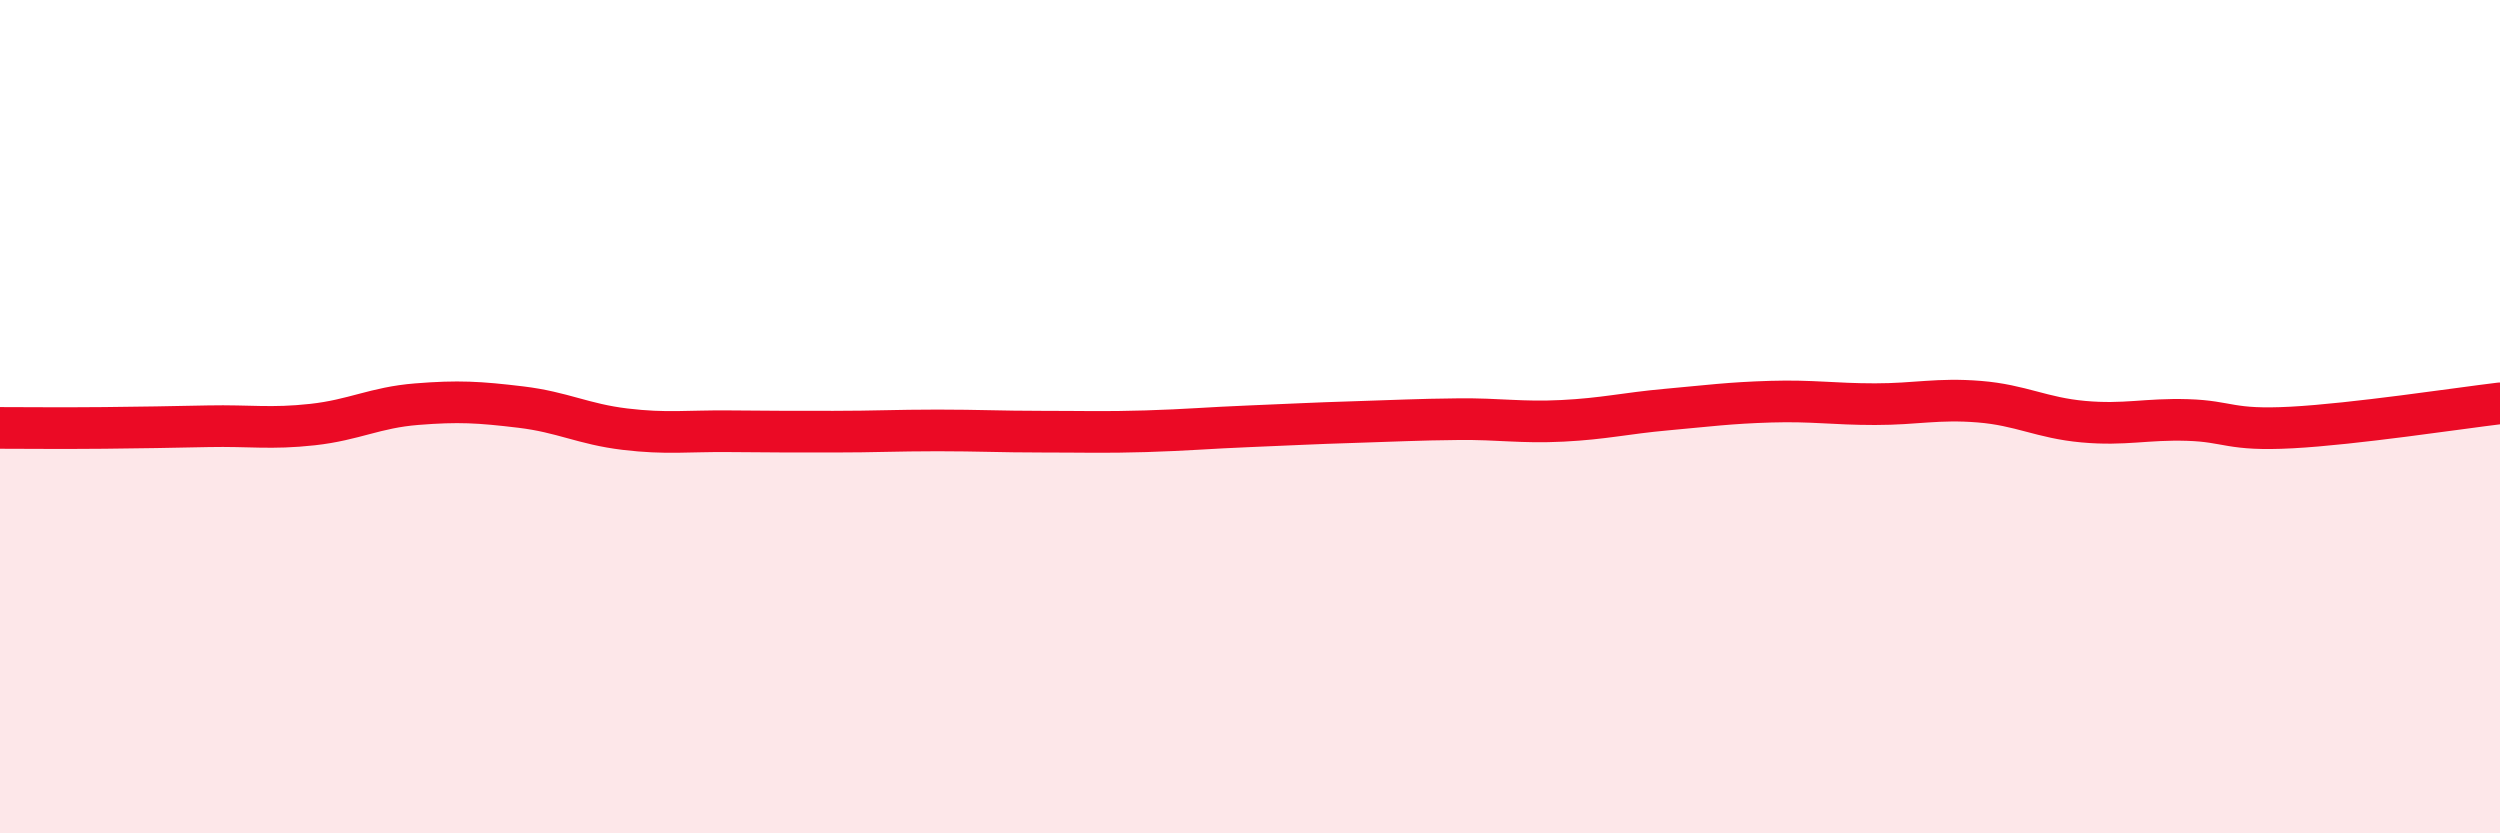
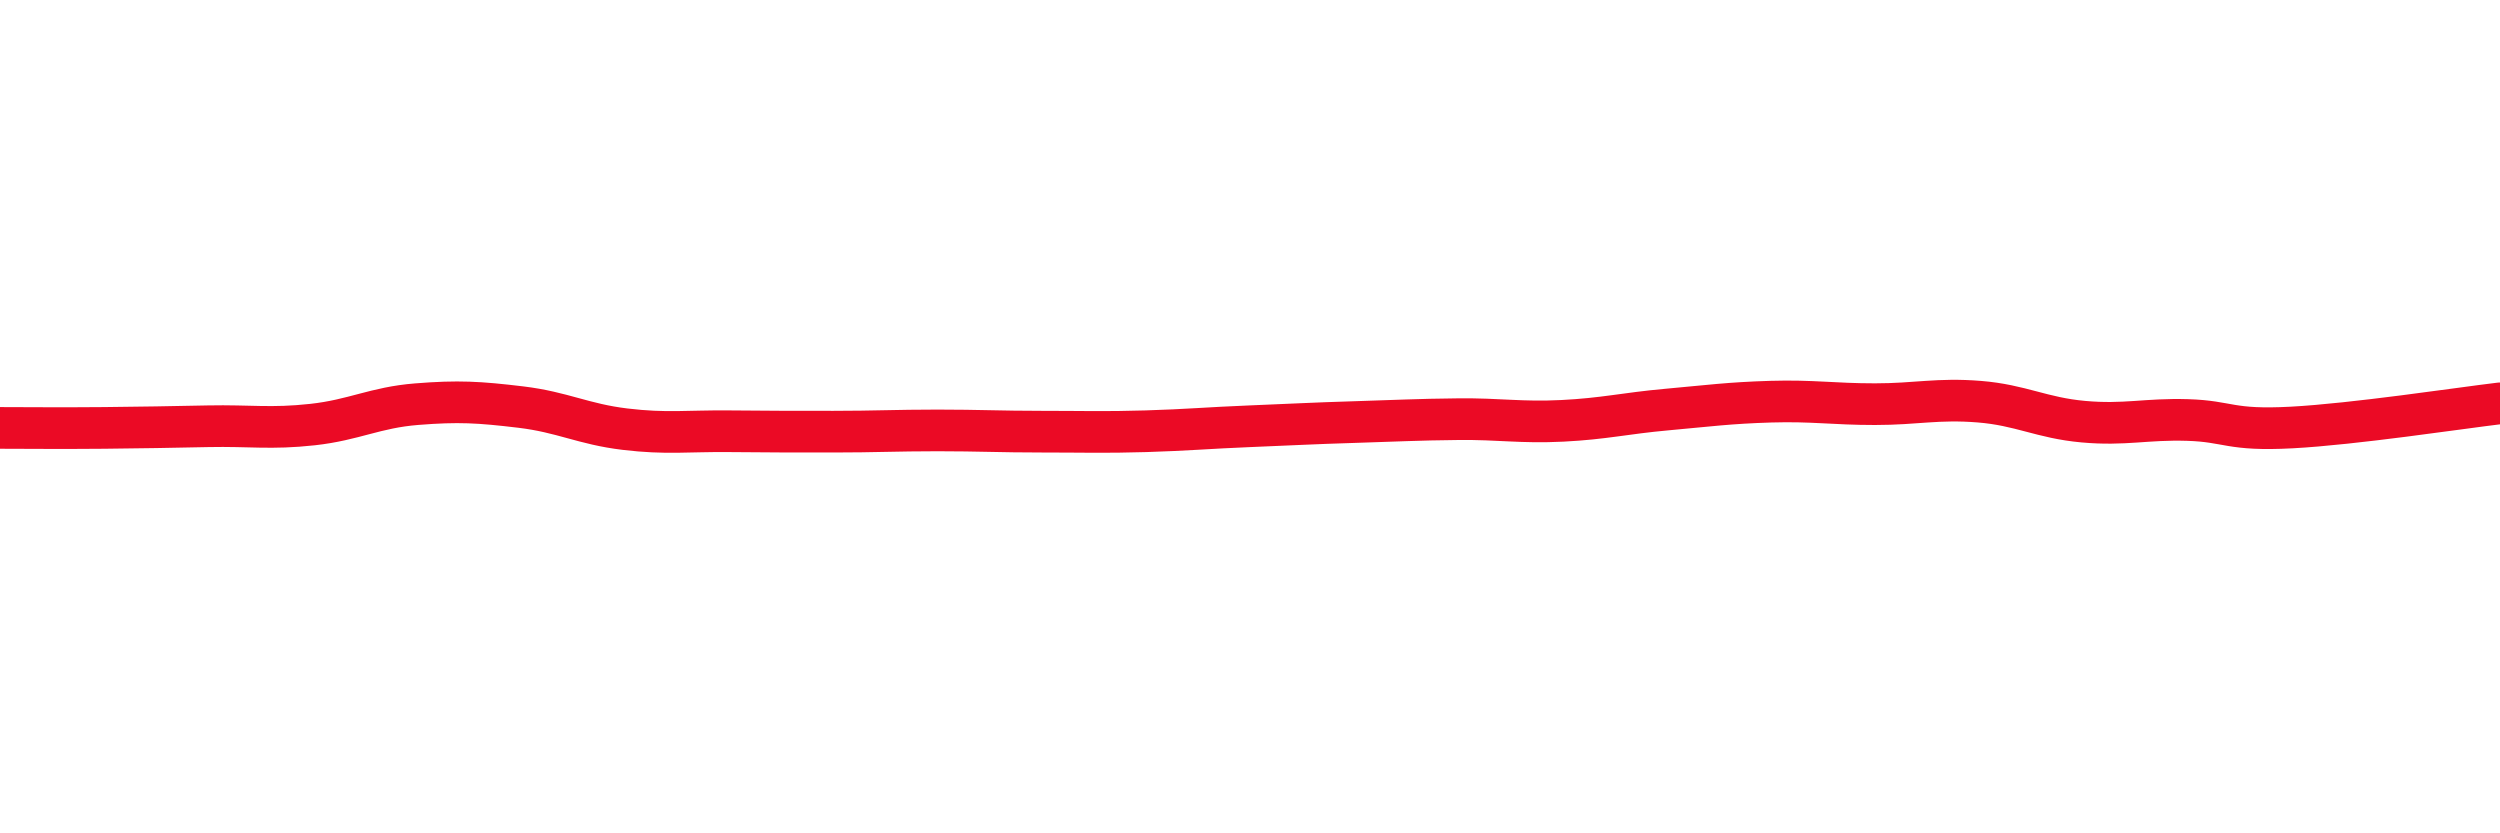
<svg xmlns="http://www.w3.org/2000/svg" width="60" height="20" viewBox="0 0 60 20">
-   <path d="M 0,10.27 C 0.5,10.27 1.5,10.28 2.5,10.27 C 3.5,10.26 4,10.25 5,10.23 C 6,10.21 6.5,10.3 7.5,10.19 C 8.5,10.08 9,9.78 10,9.7 C 11,9.62 11.5,9.65 12.5,9.77 C 13.5,9.89 14,10.18 15,10.3 C 16,10.42 16.5,10.34 17.5,10.35 C 18.5,10.36 19,10.36 20,10.36 C 21,10.36 21.5,10.33 22.5,10.33 C 23.5,10.33 24,10.36 25,10.36 C 26,10.36 26.5,10.38 27.5,10.35 C 28.5,10.32 29,10.27 30,10.23 C 31,10.19 31.5,10.16 32.5,10.13 C 33.5,10.1 34,10.07 35,10.06 C 36,10.05 36.5,10.15 37.5,10.1 C 38.5,10.05 39,9.92 40,9.83 C 41,9.74 41.5,9.67 42.5,9.64 C 43.5,9.61 44,9.7 45,9.7 C 46,9.7 46.5,9.56 47.5,9.64 C 48.5,9.72 49,10.03 50,10.12 C 51,10.21 51.5,10.05 52.5,10.08 C 53.5,10.11 53.5,10.34 55,10.26 C 56.5,10.18 59,9.8 60,9.68L60 20L0 20Z" fill="#EB0A25" opacity="0.1" stroke-linecap="round" stroke-linejoin="round" />
  <path d="M 0,10.27 C 0.5,10.27 1.5,10.28 2.5,10.27 C 3.5,10.26 4,10.25 5,10.23 C 6,10.21 6.5,10.3 7.5,10.19 C 8.5,10.08 9,9.78 10,9.7 C 11,9.62 11.5,9.65 12.5,9.77 C 13.5,9.89 14,10.18 15,10.3 C 16,10.42 16.5,10.34 17.5,10.35 C 18.5,10.36 19,10.36 20,10.36 C 21,10.36 21.5,10.33 22.5,10.33 C 23.5,10.33 24,10.36 25,10.36 C 26,10.36 26.5,10.38 27.5,10.35 C 28.5,10.32 29,10.27 30,10.23 C 31,10.19 31.5,10.16 32.5,10.13 C 33.5,10.1 34,10.07 35,10.06 C 36,10.05 36.5,10.15 37.5,10.1 C 38.5,10.05 39,9.92 40,9.83 C 41,9.74 41.5,9.67 42.5,9.64 C 43.5,9.61 44,9.7 45,9.7 C 46,9.7 46.5,9.56 47.5,9.64 C 48.5,9.72 49,10.03 50,10.12 C 51,10.21 51.5,10.05 52.5,10.08 C 53.5,10.11 53.5,10.34 55,10.26 C 56.5,10.18 59,9.8 60,9.68" stroke="#EB0A25" stroke-width="1" fill="none" stroke-linecap="round" stroke-linejoin="round" />
</svg>